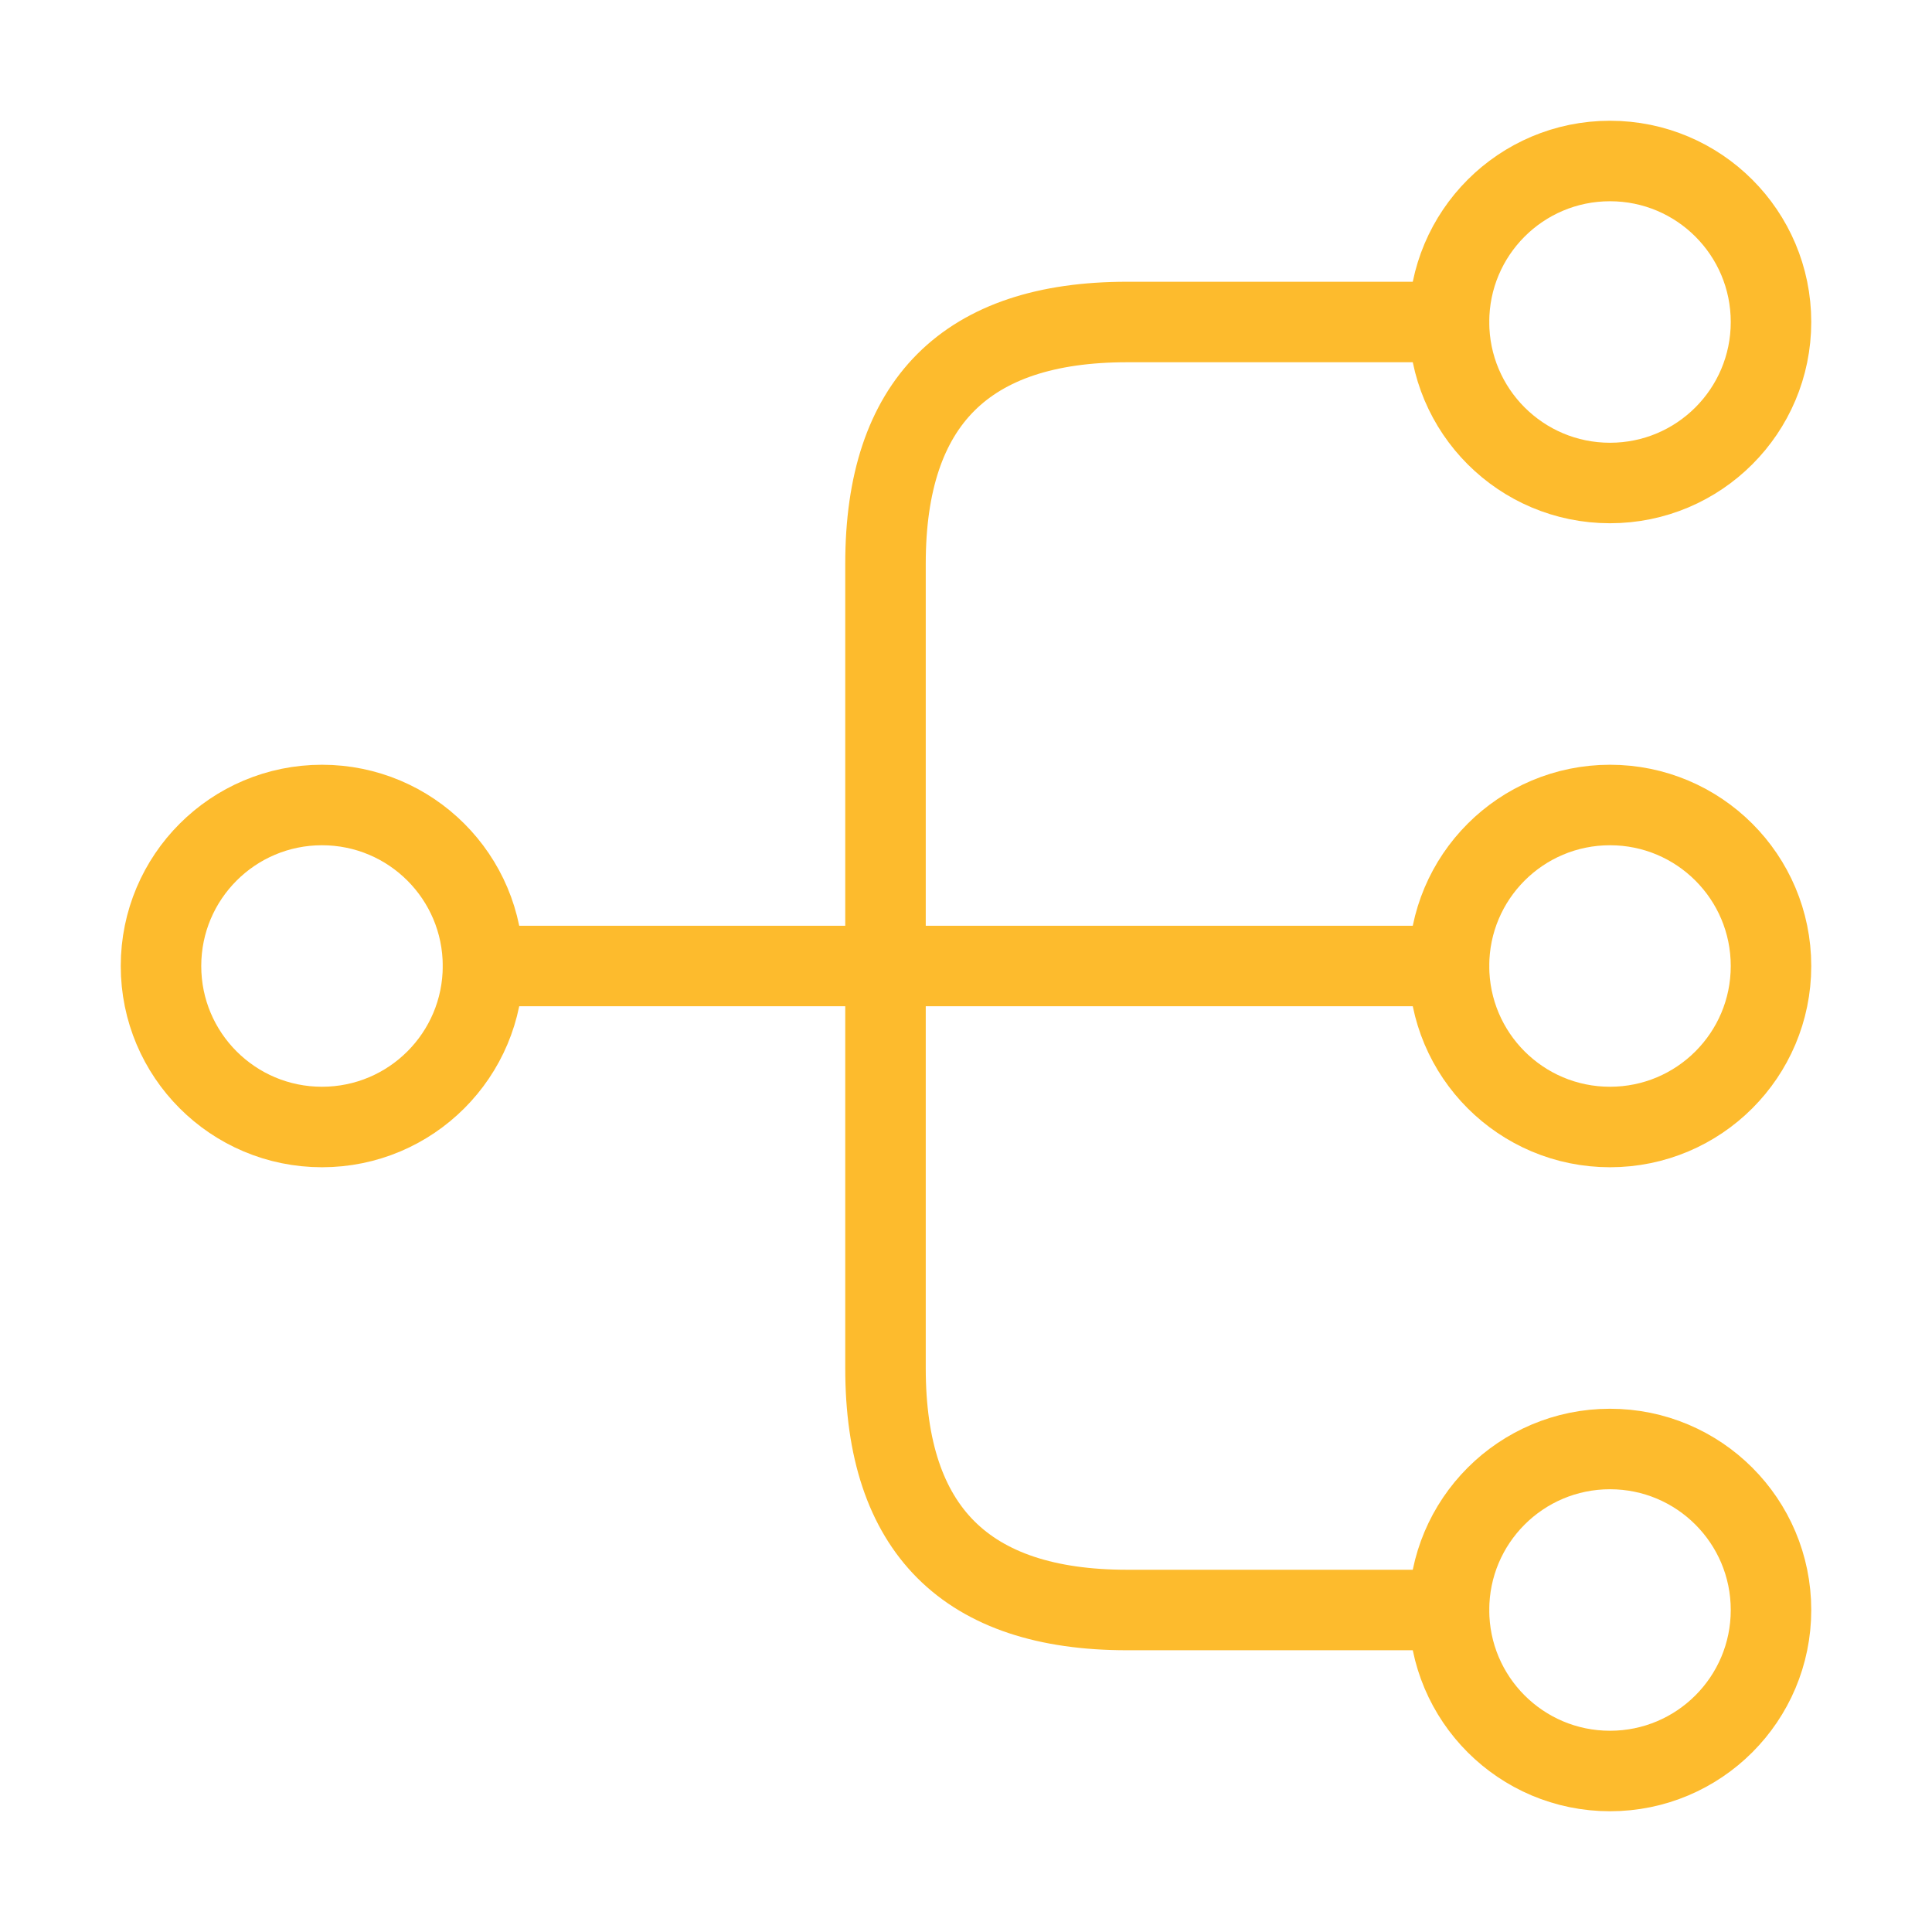
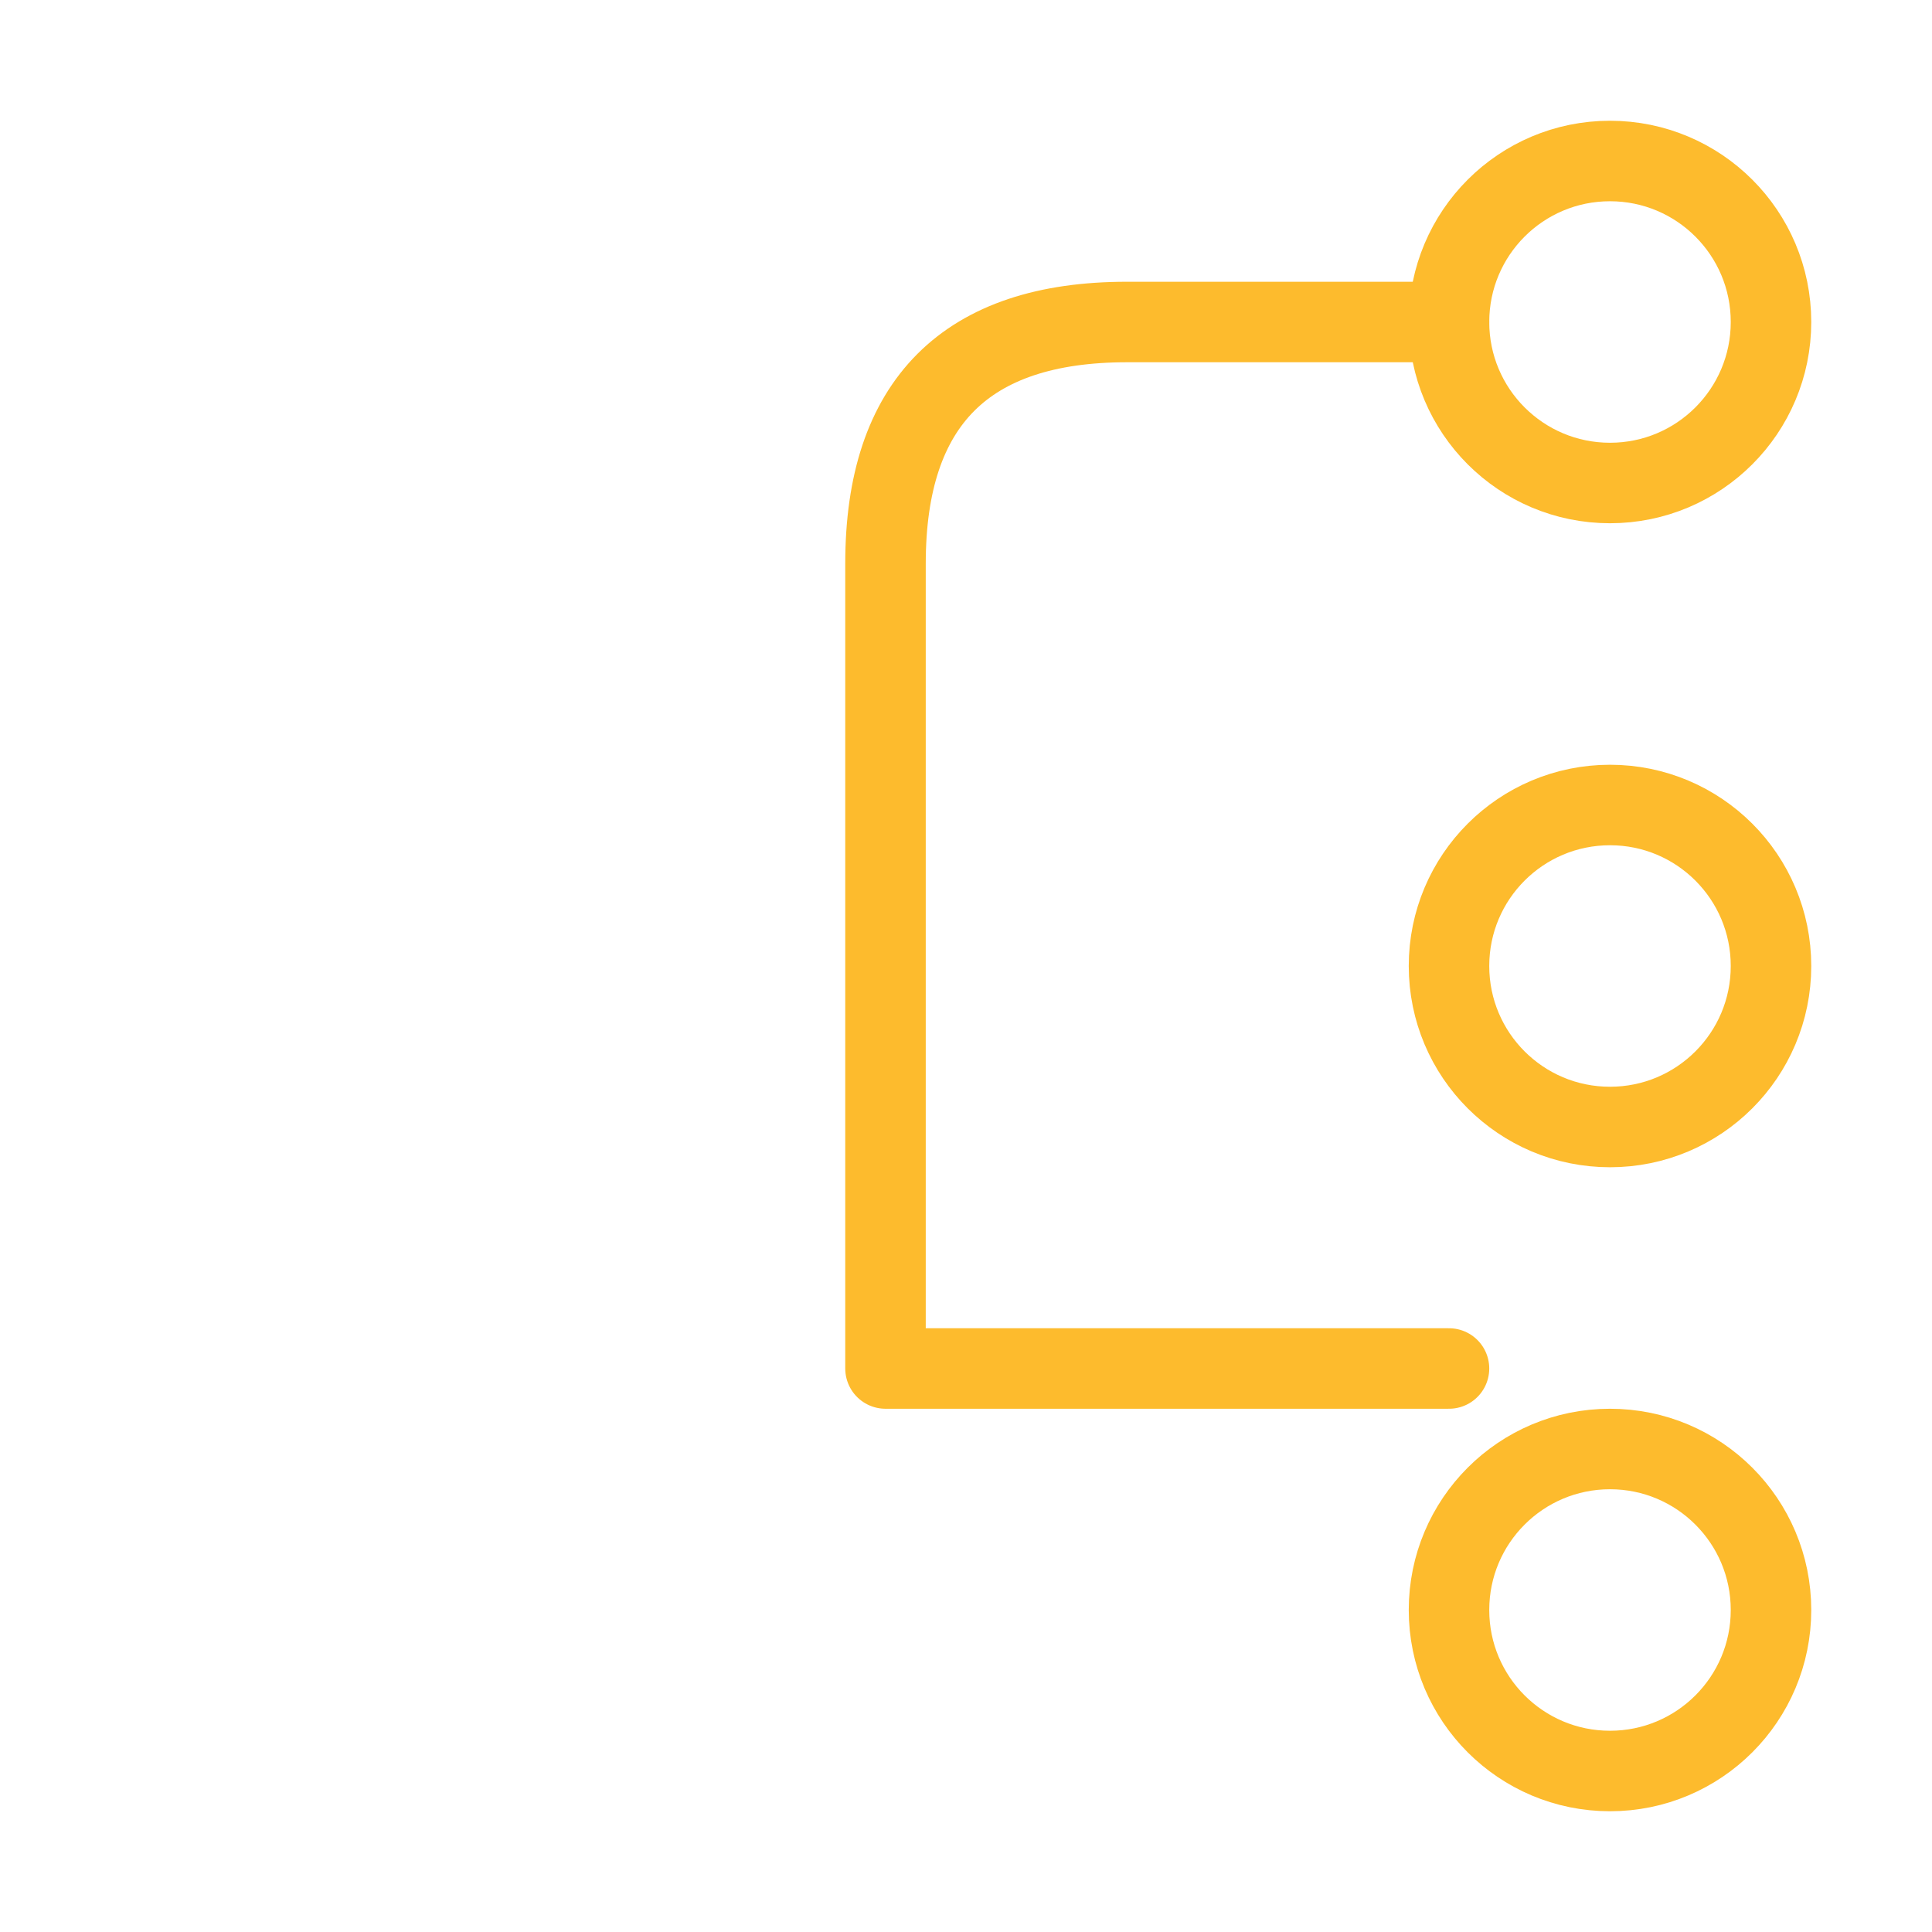
<svg xmlns="http://www.w3.org/2000/svg" width="24" height="24" viewBox="0 0 24 24" fill="none">
  <g id="data.2 1">
    <path id="Vector" d="M20 14C21.105 14 22 13.105 22 12C22 10.895 21.105 10 20 10C18.895 10 18 10.895 18 12C18 13.105 18.895 14 20 14Z" stroke="#FDBB2D" stroke-linecap="round" stroke-linejoin="round" />
    <path id="Vector_2" d="M20 6C21.105 6 22 5.105 22 4C22 2.895 21.105 2 20 2C18.895 2 18 2.895 18 4C18 5.105 18.895 6 20 6Z" stroke="#FDBB2D" stroke-linecap="round" stroke-linejoin="round" />
    <path id="Vector_3" d="M20 22C21.105 22 22 21.105 22 20C22 18.895 21.105 18 20 18C18.895 18 18 18.895 18 20C18 21.105 18.895 22 20 22Z" stroke="#FDBB2D" stroke-linecap="round" stroke-linejoin="round" />
-     <path id="Vector_4" d="M4 14C5.105 14 6 13.105 6 12C6 10.895 5.105 10 4 10C2.895 10 2 10.895 2 12C2 13.105 2.895 14 4 14Z" stroke="#FDBB2D" stroke-linecap="round" stroke-linejoin="round" />
-     <path id="Vector_5" d="M6 12H18" stroke="#FDBB2D" stroke-linecap="round" stroke-linejoin="round" />
-     <path id="Vector_6" d="M18 4H14C12 4 11 5 11 7V17C11 19 12 20 14 20H18" stroke="#FDBB2D" stroke-linecap="round" stroke-linejoin="round" />
+     <path id="Vector_6" d="M18 4H14C12 4 11 5 11 7V17H18" stroke="#FDBB2D" stroke-linecap="round" stroke-linejoin="round" />
  </g>
</svg>